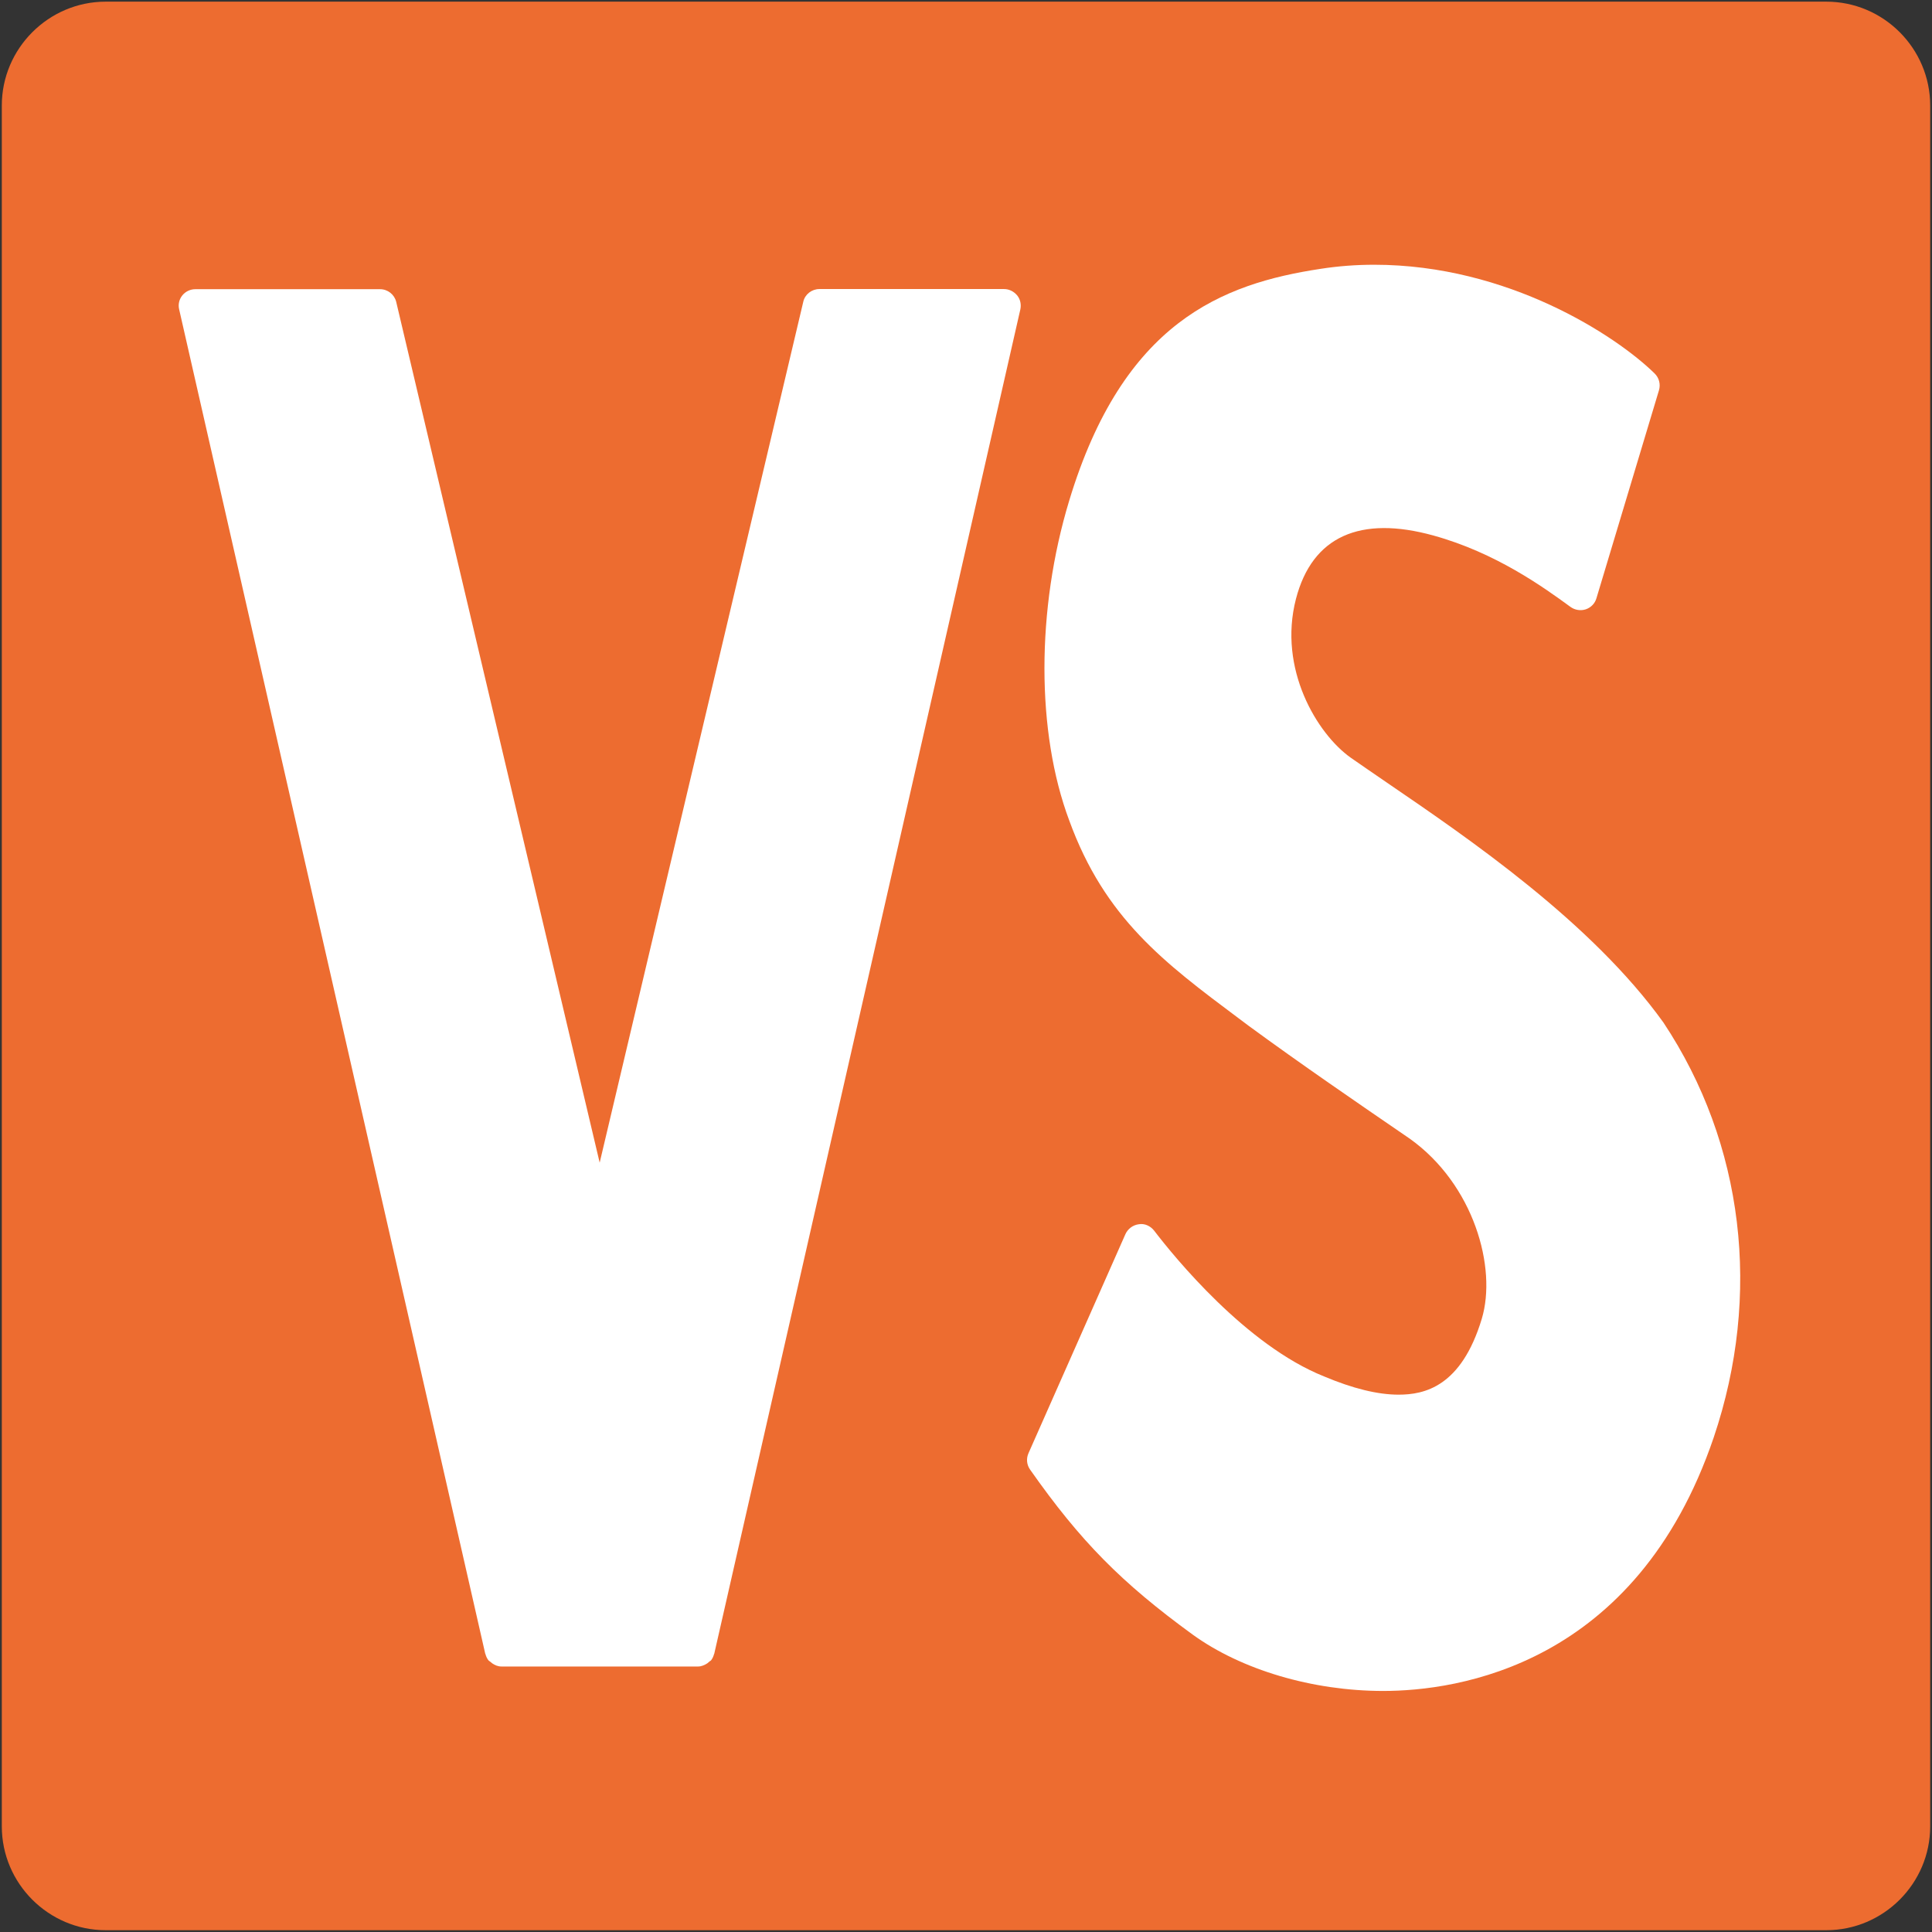
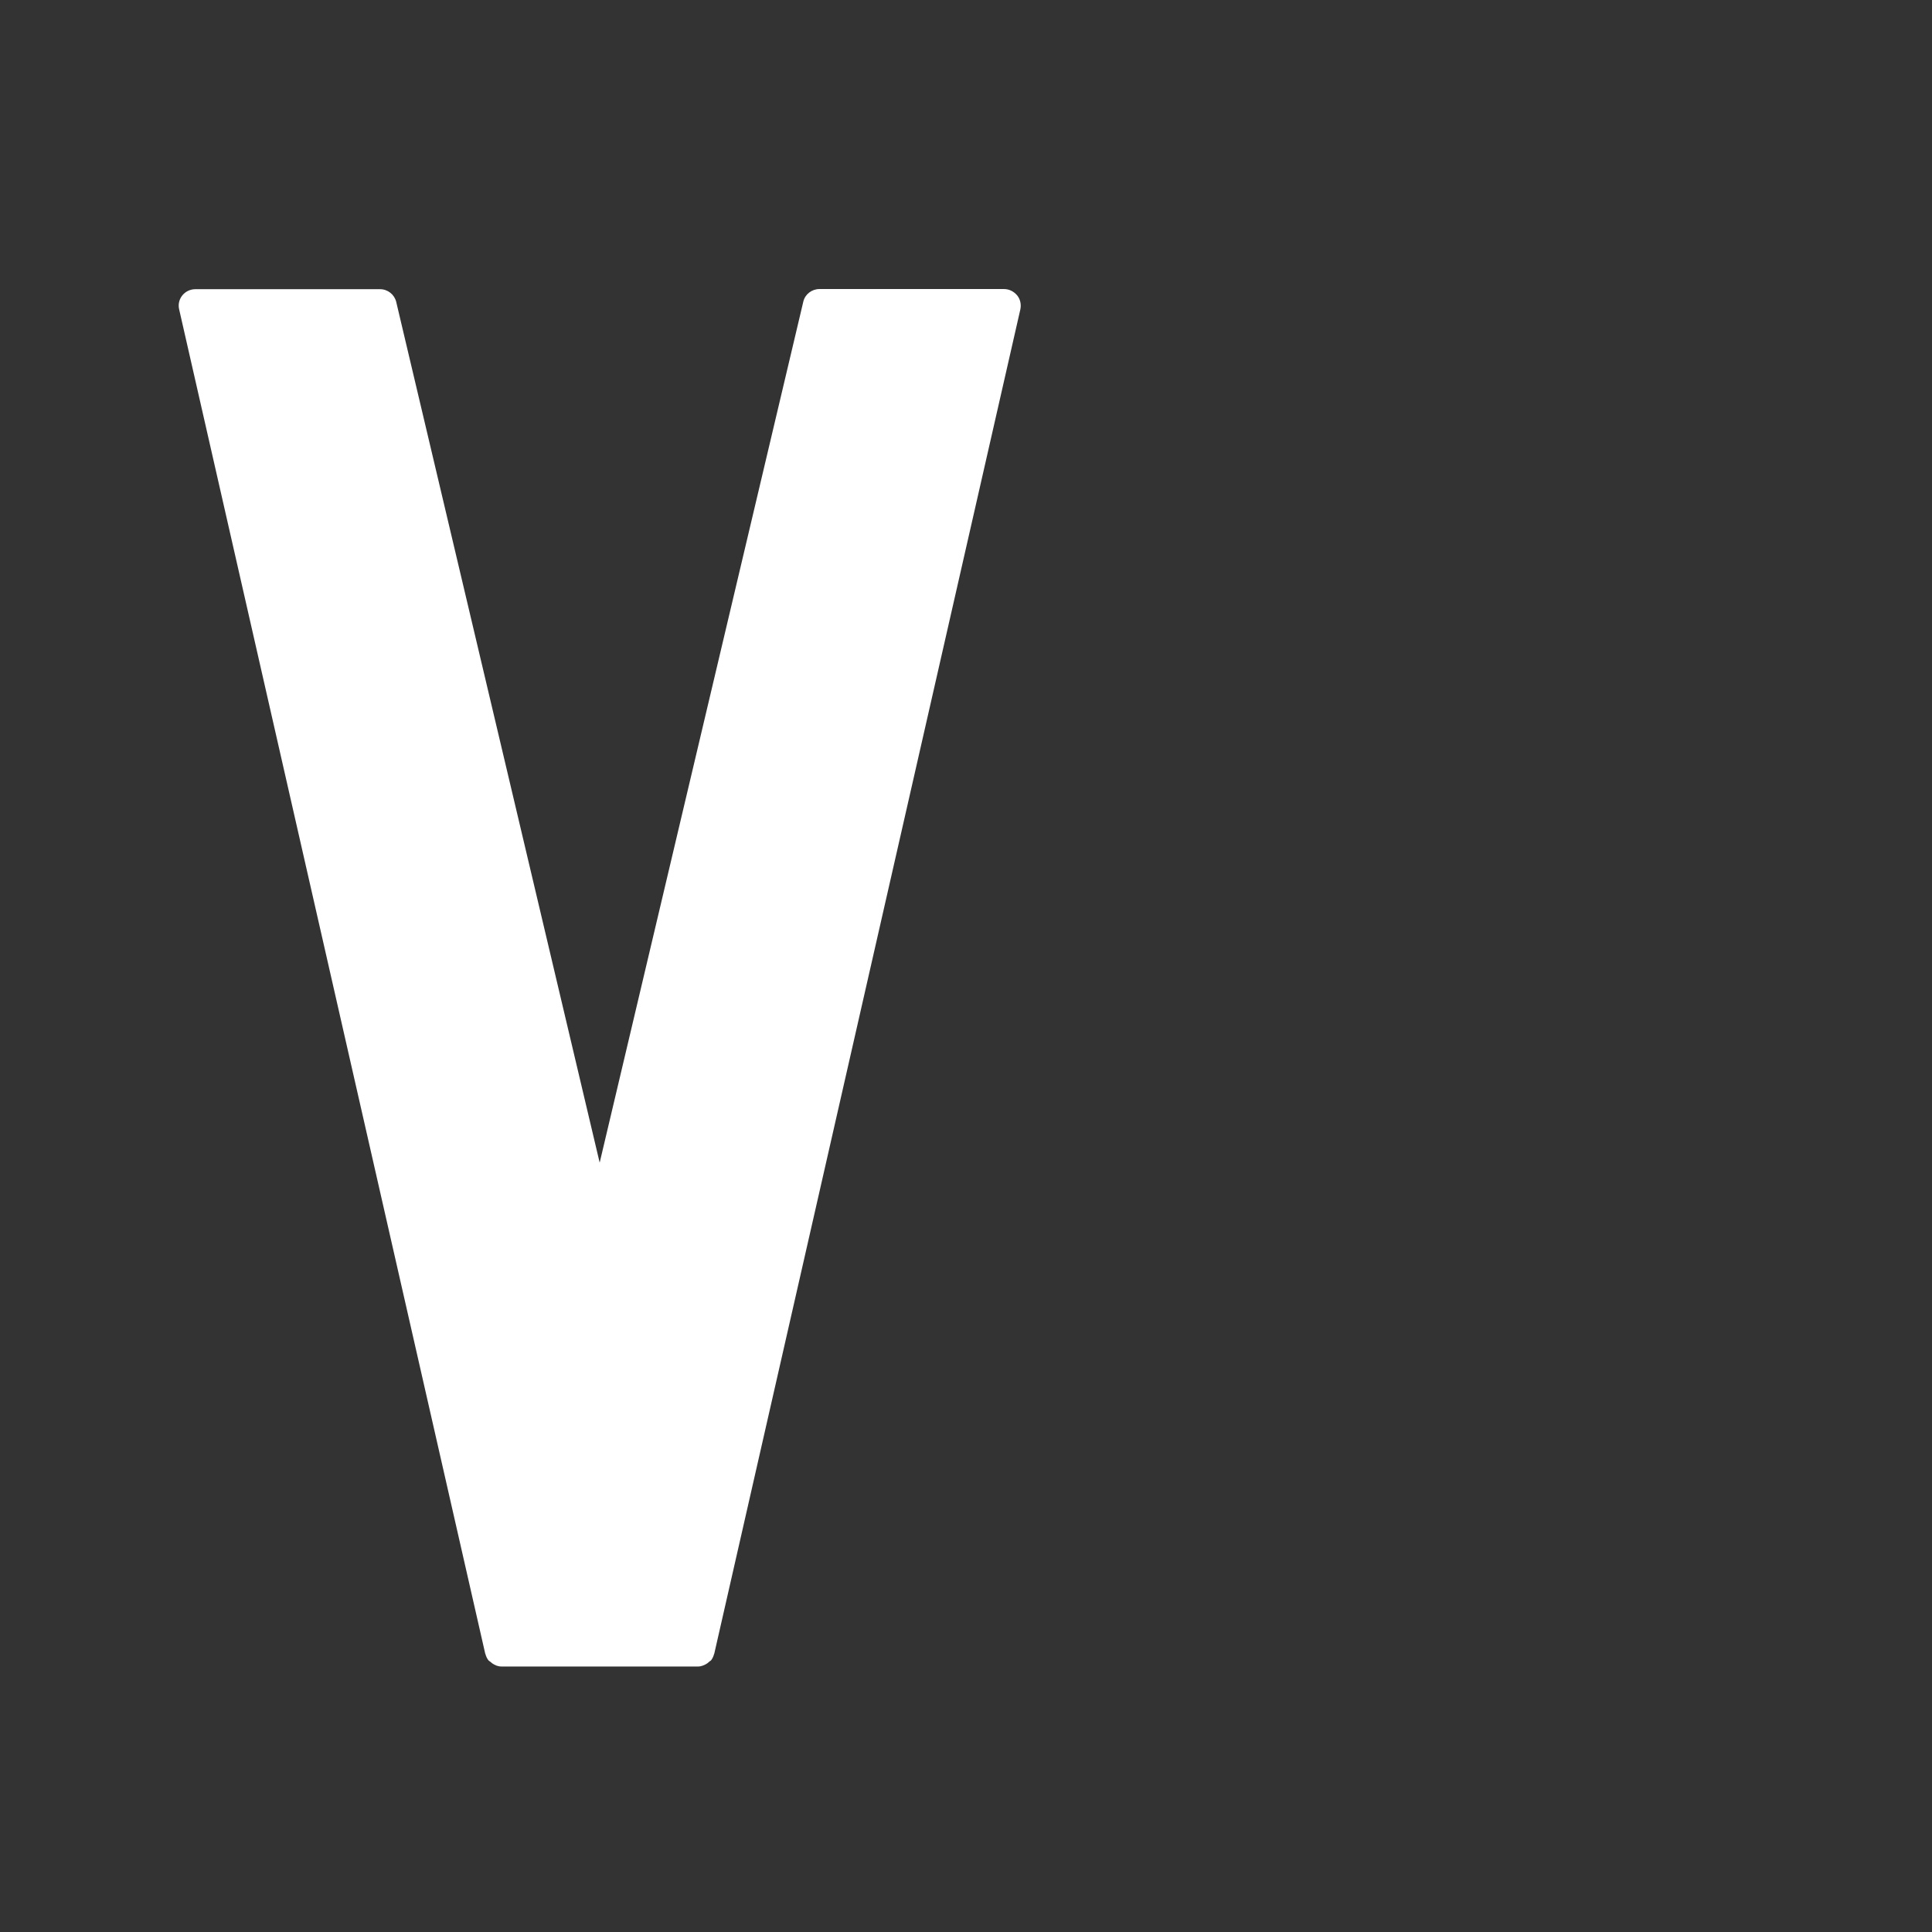
<svg xmlns="http://www.w3.org/2000/svg" width="128" height="128" style="enable-background:new 0 0 128 128;">
  <rect width="100%" height="100%" fill="#333333" stroke="none" />
  <g>
-     <path d="M121,0.11H7c-3.78,0-6.88,3.1-6.88,6.88V121c0,3.79,3.1,6.88,6.88,6.88H121 c3.78,0,6.88-3.09,6.88-6.88V6.99C127.88,3.21,124.79,0.11,121,0.11z" style="fill:#ED6C30;" />
    <g>
-       <path d="M91.9,51.86c-0.9-0.62-1.71-1.17-2.41-1.66c-2.23-1.58-4.83-5.89-3.63-10.52 c1.08-4.16,4.27-5.54,9.11-4.2c4.13,1.14,7.3,3.43,9.08,4.73c0.29,0.21,0.67,0.27,1.01,0.16c0.35-0.12,0.61-0.39,0.71-0.74 l4.14-13.77c0.12-0.4,0.01-0.83-0.29-1.12c-2.54-2.49-9.7-7.2-18.58-7.2c-1.19,0-2.39,0.09-3.54,0.27 c-6.54,0.99-13.08,3.53-16.66,15.35c-2.19,7.22-2.19,15.35,0,21.2c2.36,6.48,6.28,9.41,11.23,13.11l0.64,0.48 c3.42,2.51,7.42,5.25,10.34,7.25l0.35,0.24c4.25,3.03,5.79,8.56,4.77,11.94c-1.36,4.5-3.8,5.02-5.51,5.02 c-1.37,0-3.02-0.4-4.94-1.21c-5.16-2.06-9.92-7.91-11.25-9.65c-0.24-0.31-0.63-0.5-1.02-0.43c-0.39,0.05-0.73,0.3-0.89,0.66 l-6.42,14.51c-0.16,0.36-0.12,0.77,0.11,1.09c3.33,4.74,6.05,7.49,10.76,10.92c3.23,2.34,7.95,3.74,12.63,3.74l0,0 c4.87,0,16.75-1.64,21.9-16.8c3.19-9.45,2-19.45-3.33-27.48C105.43,61.09,97.29,55.54,91.9,51.86z" style="fill:#FFFFFF;" />
      <path d="M66.52,19.15H54.29c-0.51,0-0.96,0.35-1.07,0.84L39.73,77.03L26.25,20 c-0.12-0.49-0.56-0.84-1.07-0.84H12.94c-0.33,0-0.65,0.15-0.86,0.41c-0.21,0.26-0.29,0.6-0.21,0.93l20.28,89.07 c0.01,0,0.01,0,0.01,0.01c0.04,0.15,0.1,0.29,0.2,0.42c0.04,0.04,0.09,0.07,0.13,0.1c0.04,0.03,0.08,0.07,0.12,0.1 c0.17,0.12,0.38,0.21,0.61,0.21h13.03c0.22,0,0.42-0.09,0.61-0.21c0.04-0.03,0.08-0.07,0.12-0.1c0.03-0.04,0.1-0.06,0.13-0.1 c0.1-0.13,0.16-0.27,0.2-0.42c0,0,0.01-0.01,0.01-0.01L67.6,20.5c0.07-0.33,0-0.67-0.21-0.93C67.17,19.31,66.86,19.15,66.52,19.15 z" style="fill:#FFFFFF;" />
    </g>
  </g>
</svg>